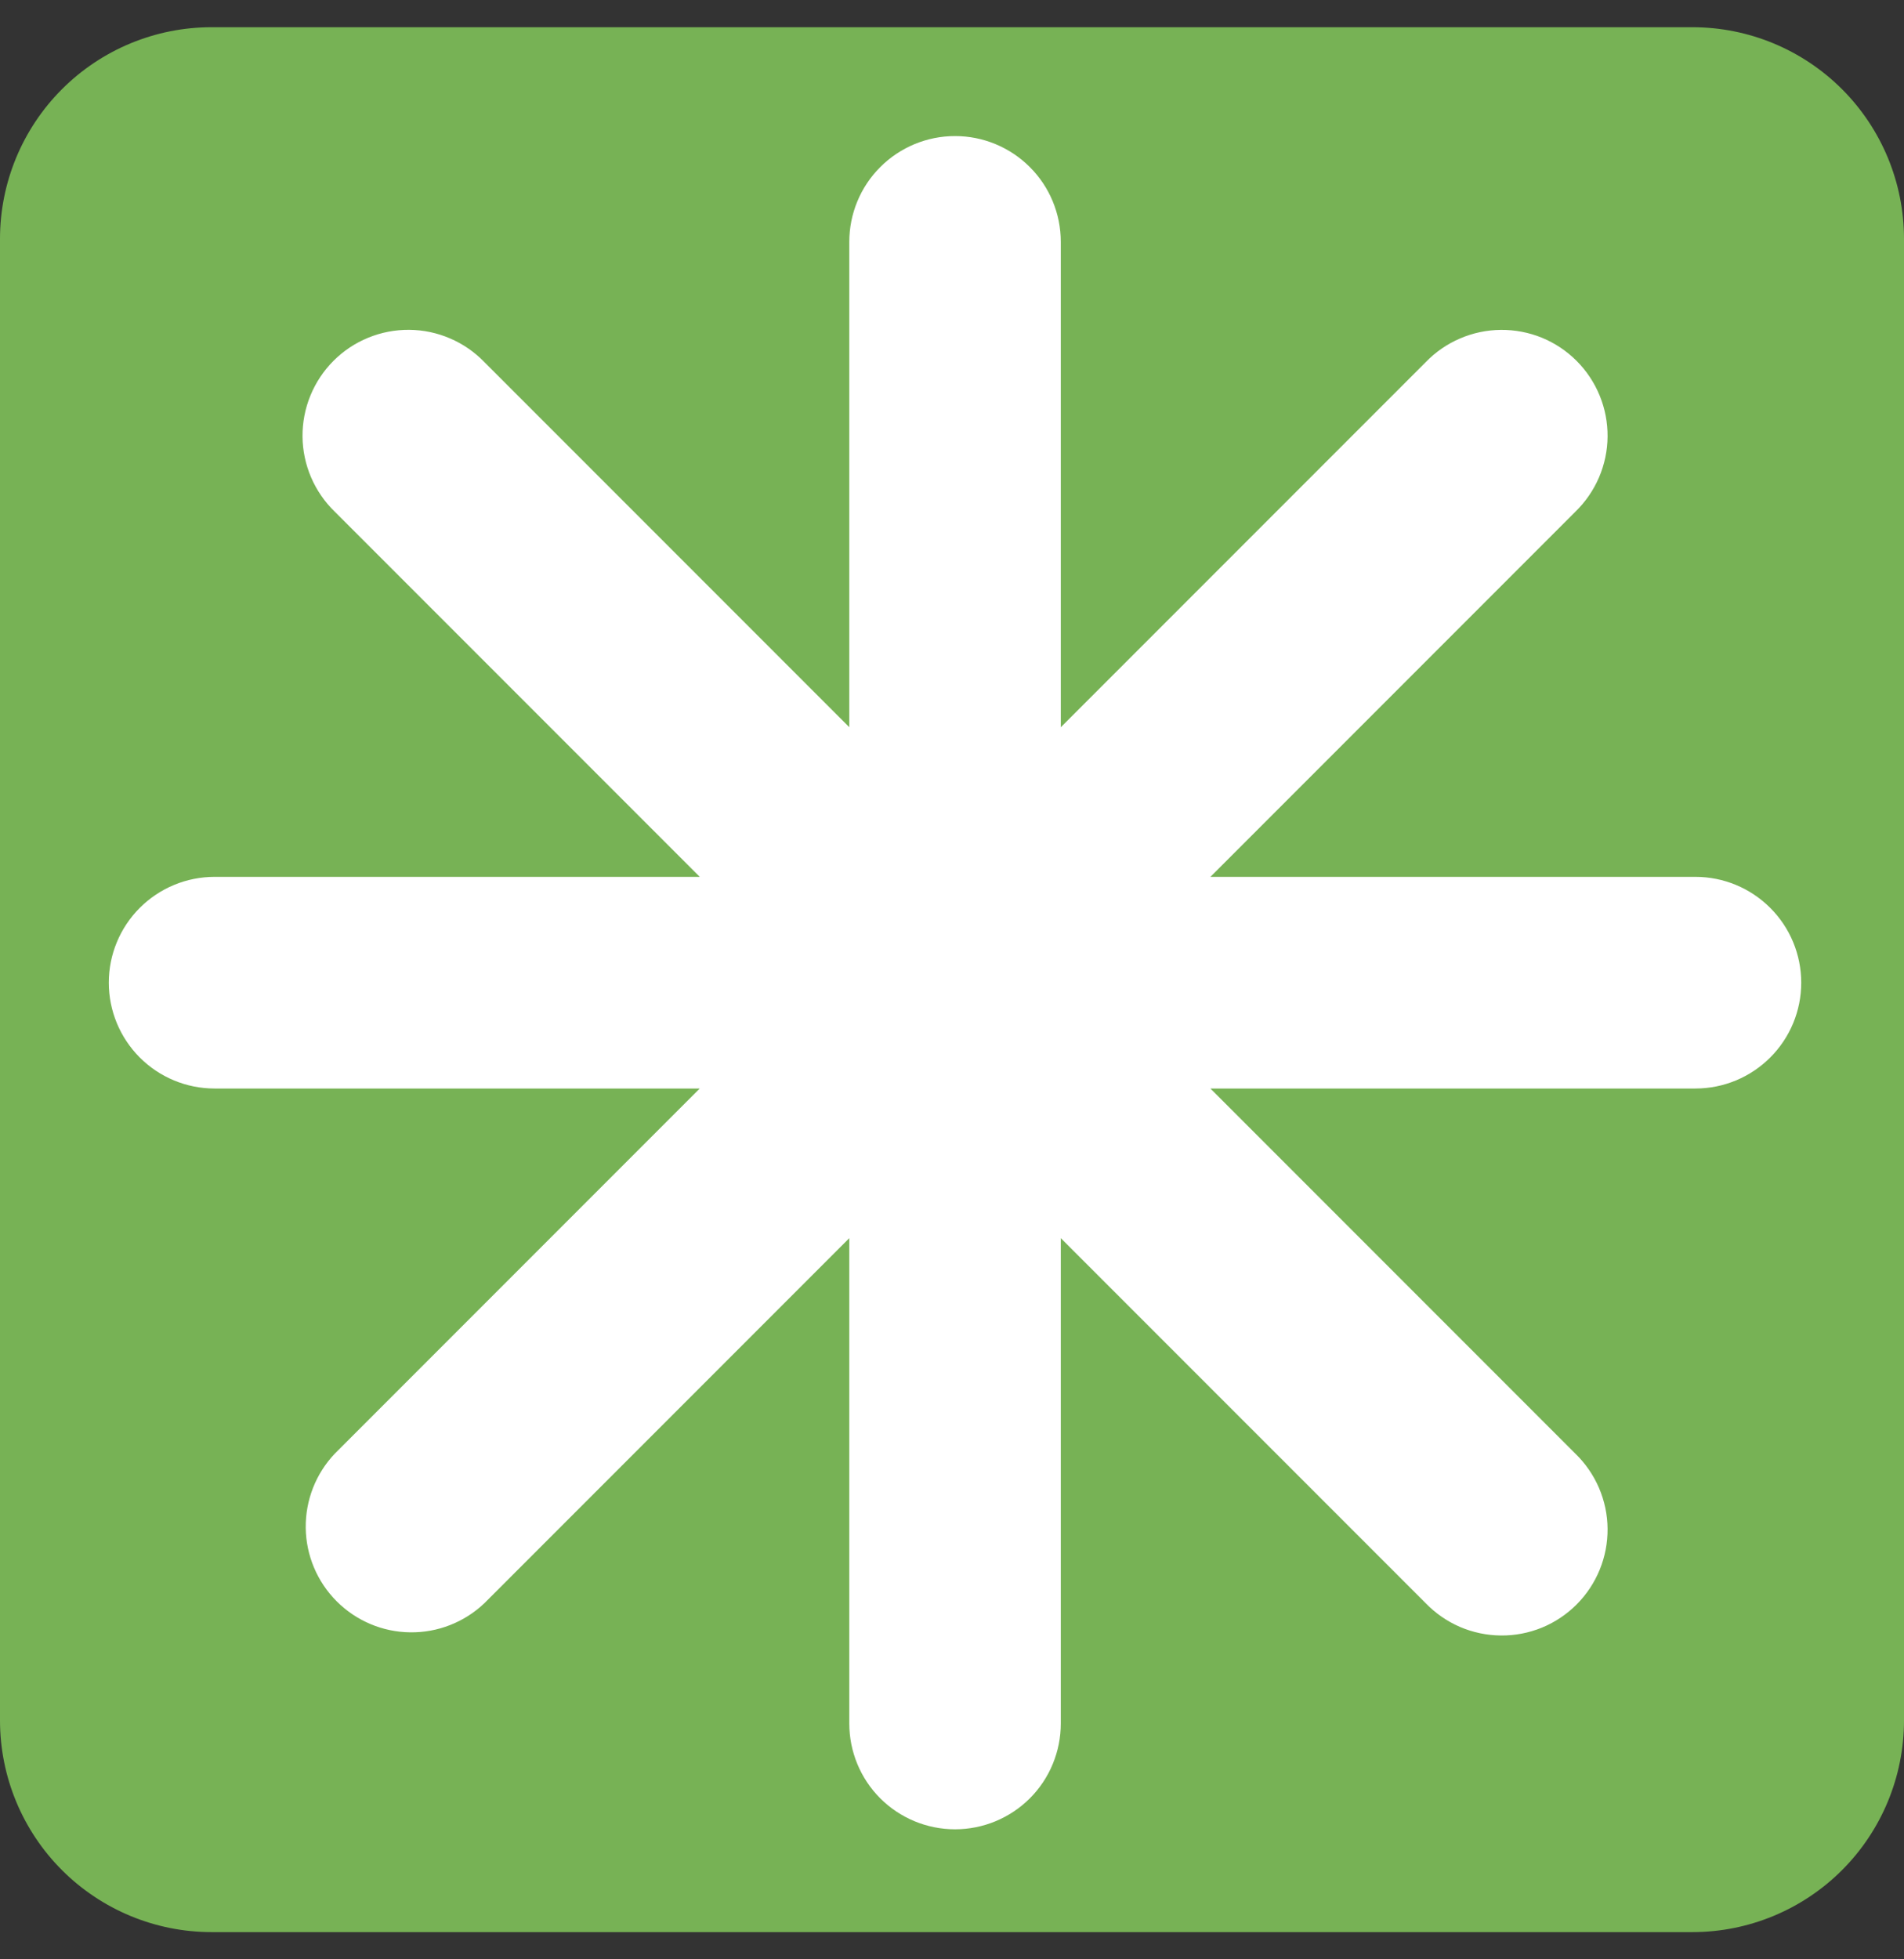
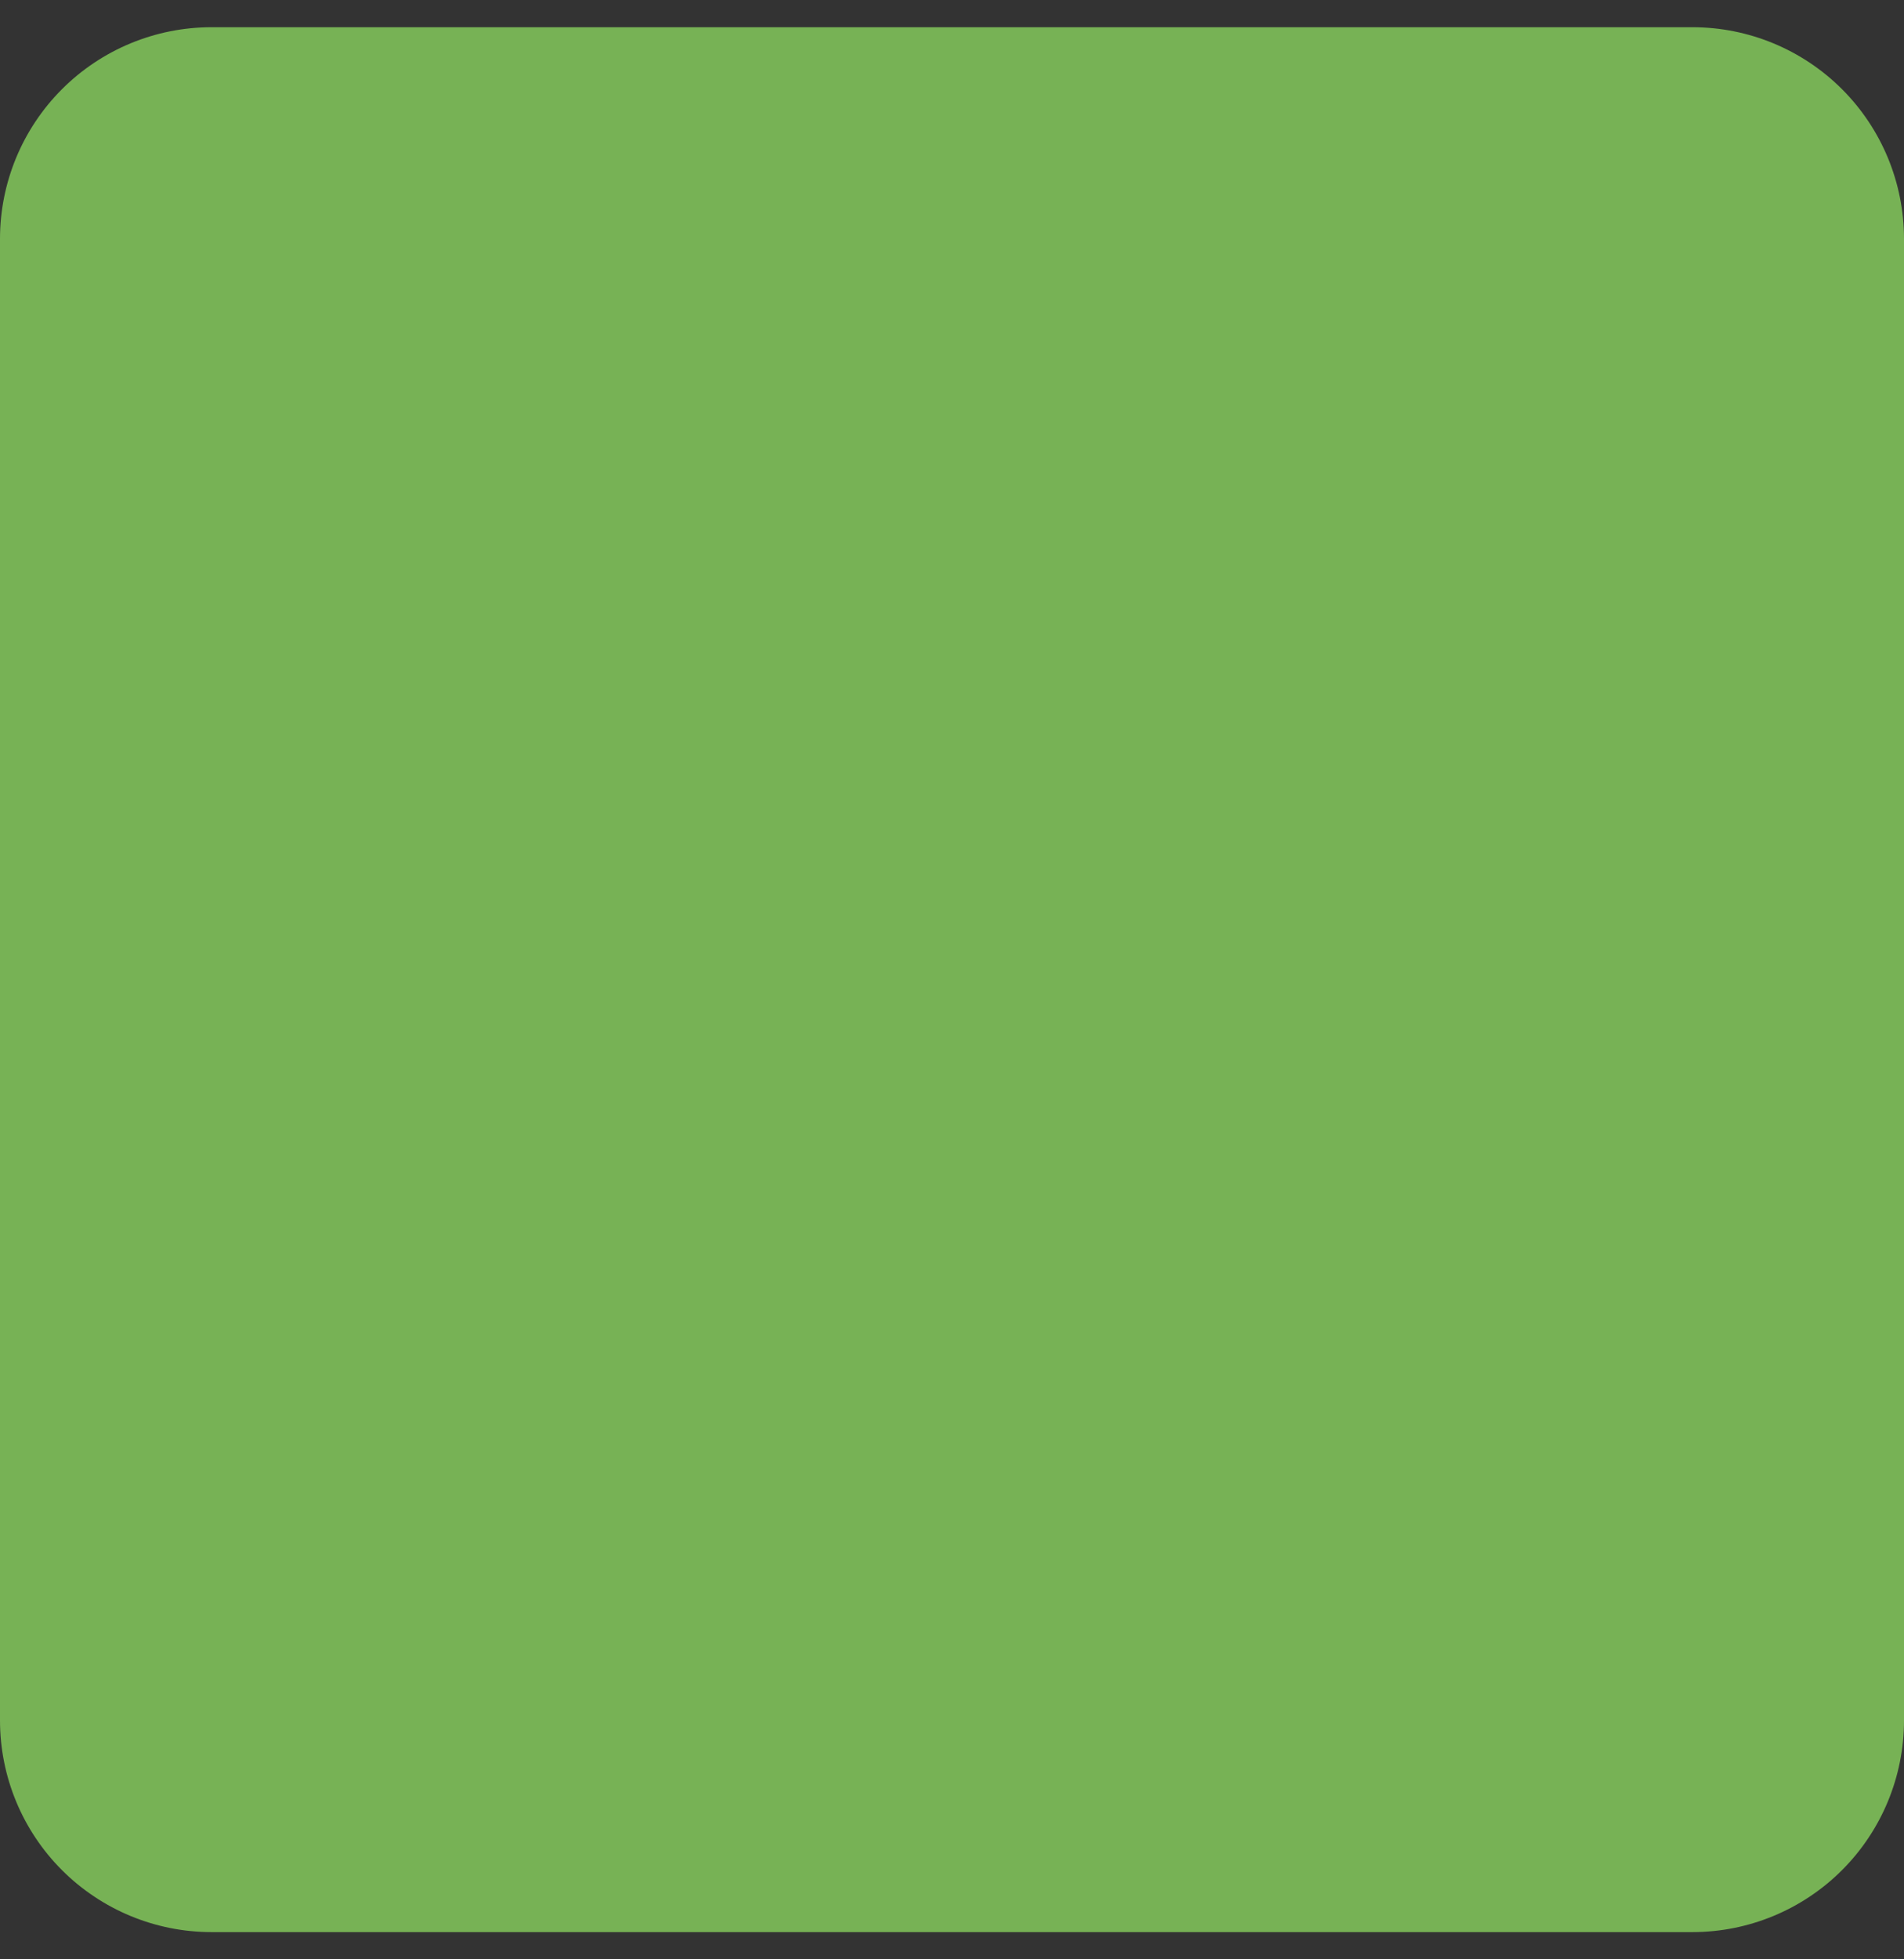
<svg xmlns="http://www.w3.org/2000/svg" width="35" height="36" viewBox="0 0 35 36" fill="none">
  <rect x="0" y="0" width="35" height="36" fill="#333333" stroke="none" />
  <path d="M35 31.611C35 32.642 34.59 33.632 33.861 34.361C33.132 35.09 32.142 35.5 31.111 35.5H3.889C2.857 35.5 1.868 35.09 1.139 34.361C0.41 33.632 0 32.642 0 31.611V4.389C0 3.357 0.41 2.368 1.139 1.639C1.868 0.91 2.857 0.5 3.889 0.5L31.111 0.5C32.142 0.5 33.132 0.91 33.861 1.639C34.59 2.368 35 3.357 35 4.389V31.611Z" fill="#77B255" />
-   <path d="M31.166 16.111H22.25L28.957 9.404C29.143 9.224 29.291 9.01 29.393 8.773C29.495 8.535 29.549 8.28 29.551 8.022C29.553 7.764 29.504 7.508 29.406 7.269C29.308 7.03 29.164 6.813 28.981 6.63C28.799 6.448 28.582 6.303 28.343 6.205C28.104 6.108 27.848 6.059 27.59 6.061C27.331 6.063 27.076 6.117 26.839 6.219C26.602 6.32 26.387 6.469 26.208 6.654L19.5 13.362V4.444C19.5 3.929 19.296 3.434 18.931 3.07C18.566 2.705 18.072 2.5 17.556 2.5C17.04 2.5 16.546 2.705 16.181 3.07C15.816 3.434 15.612 3.929 15.612 4.444V13.361L8.904 6.653C8.725 6.468 8.51 6.319 8.273 6.218C8.036 6.116 7.781 6.062 7.523 6.06C7.264 6.058 7.008 6.107 6.769 6.205C6.53 6.302 6.313 6.447 6.131 6.629C5.948 6.812 5.804 7.029 5.706 7.268C5.608 7.507 5.559 7.763 5.561 8.021C5.563 8.279 5.617 8.534 5.719 8.772C5.821 9.009 5.969 9.223 6.155 9.403L12.863 16.111H3.945C3.429 16.111 2.935 16.316 2.57 16.68C2.205 17.045 2 17.539 2 18.055C2 18.571 2.205 19.065 2.569 19.43C2.934 19.795 3.428 20 3.944 20H12.863L6.155 26.708C5.805 27.076 5.614 27.565 5.62 28.072C5.626 28.579 5.831 29.064 6.189 29.422C6.548 29.781 7.032 29.986 7.539 29.992C8.046 29.999 8.536 29.807 8.903 29.458L15.612 22.749V31.667C15.612 32.182 15.816 32.677 16.181 33.042C16.546 33.406 17.04 33.611 17.556 33.611C18.072 33.611 18.566 33.406 18.931 33.042C19.296 32.677 19.5 32.182 19.5 31.667V22.749L26.208 29.457C26.387 29.642 26.602 29.791 26.839 29.893C27.076 29.994 27.331 30.048 27.59 30.05C27.848 30.053 28.104 30.003 28.343 29.906C28.582 29.808 28.799 29.663 28.981 29.481C29.164 29.298 29.308 29.081 29.406 28.842C29.504 28.603 29.553 28.347 29.551 28.089C29.549 27.831 29.495 27.576 29.393 27.338C29.291 27.101 29.143 26.887 28.957 26.707L22.25 20H31.166C31.682 20 32.176 19.795 32.541 19.43C32.906 19.066 33.111 18.571 33.111 18.056C33.111 17.54 32.906 17.045 32.541 16.681C32.176 16.316 31.682 16.111 31.166 16.111Z" fill="white" />
</svg>